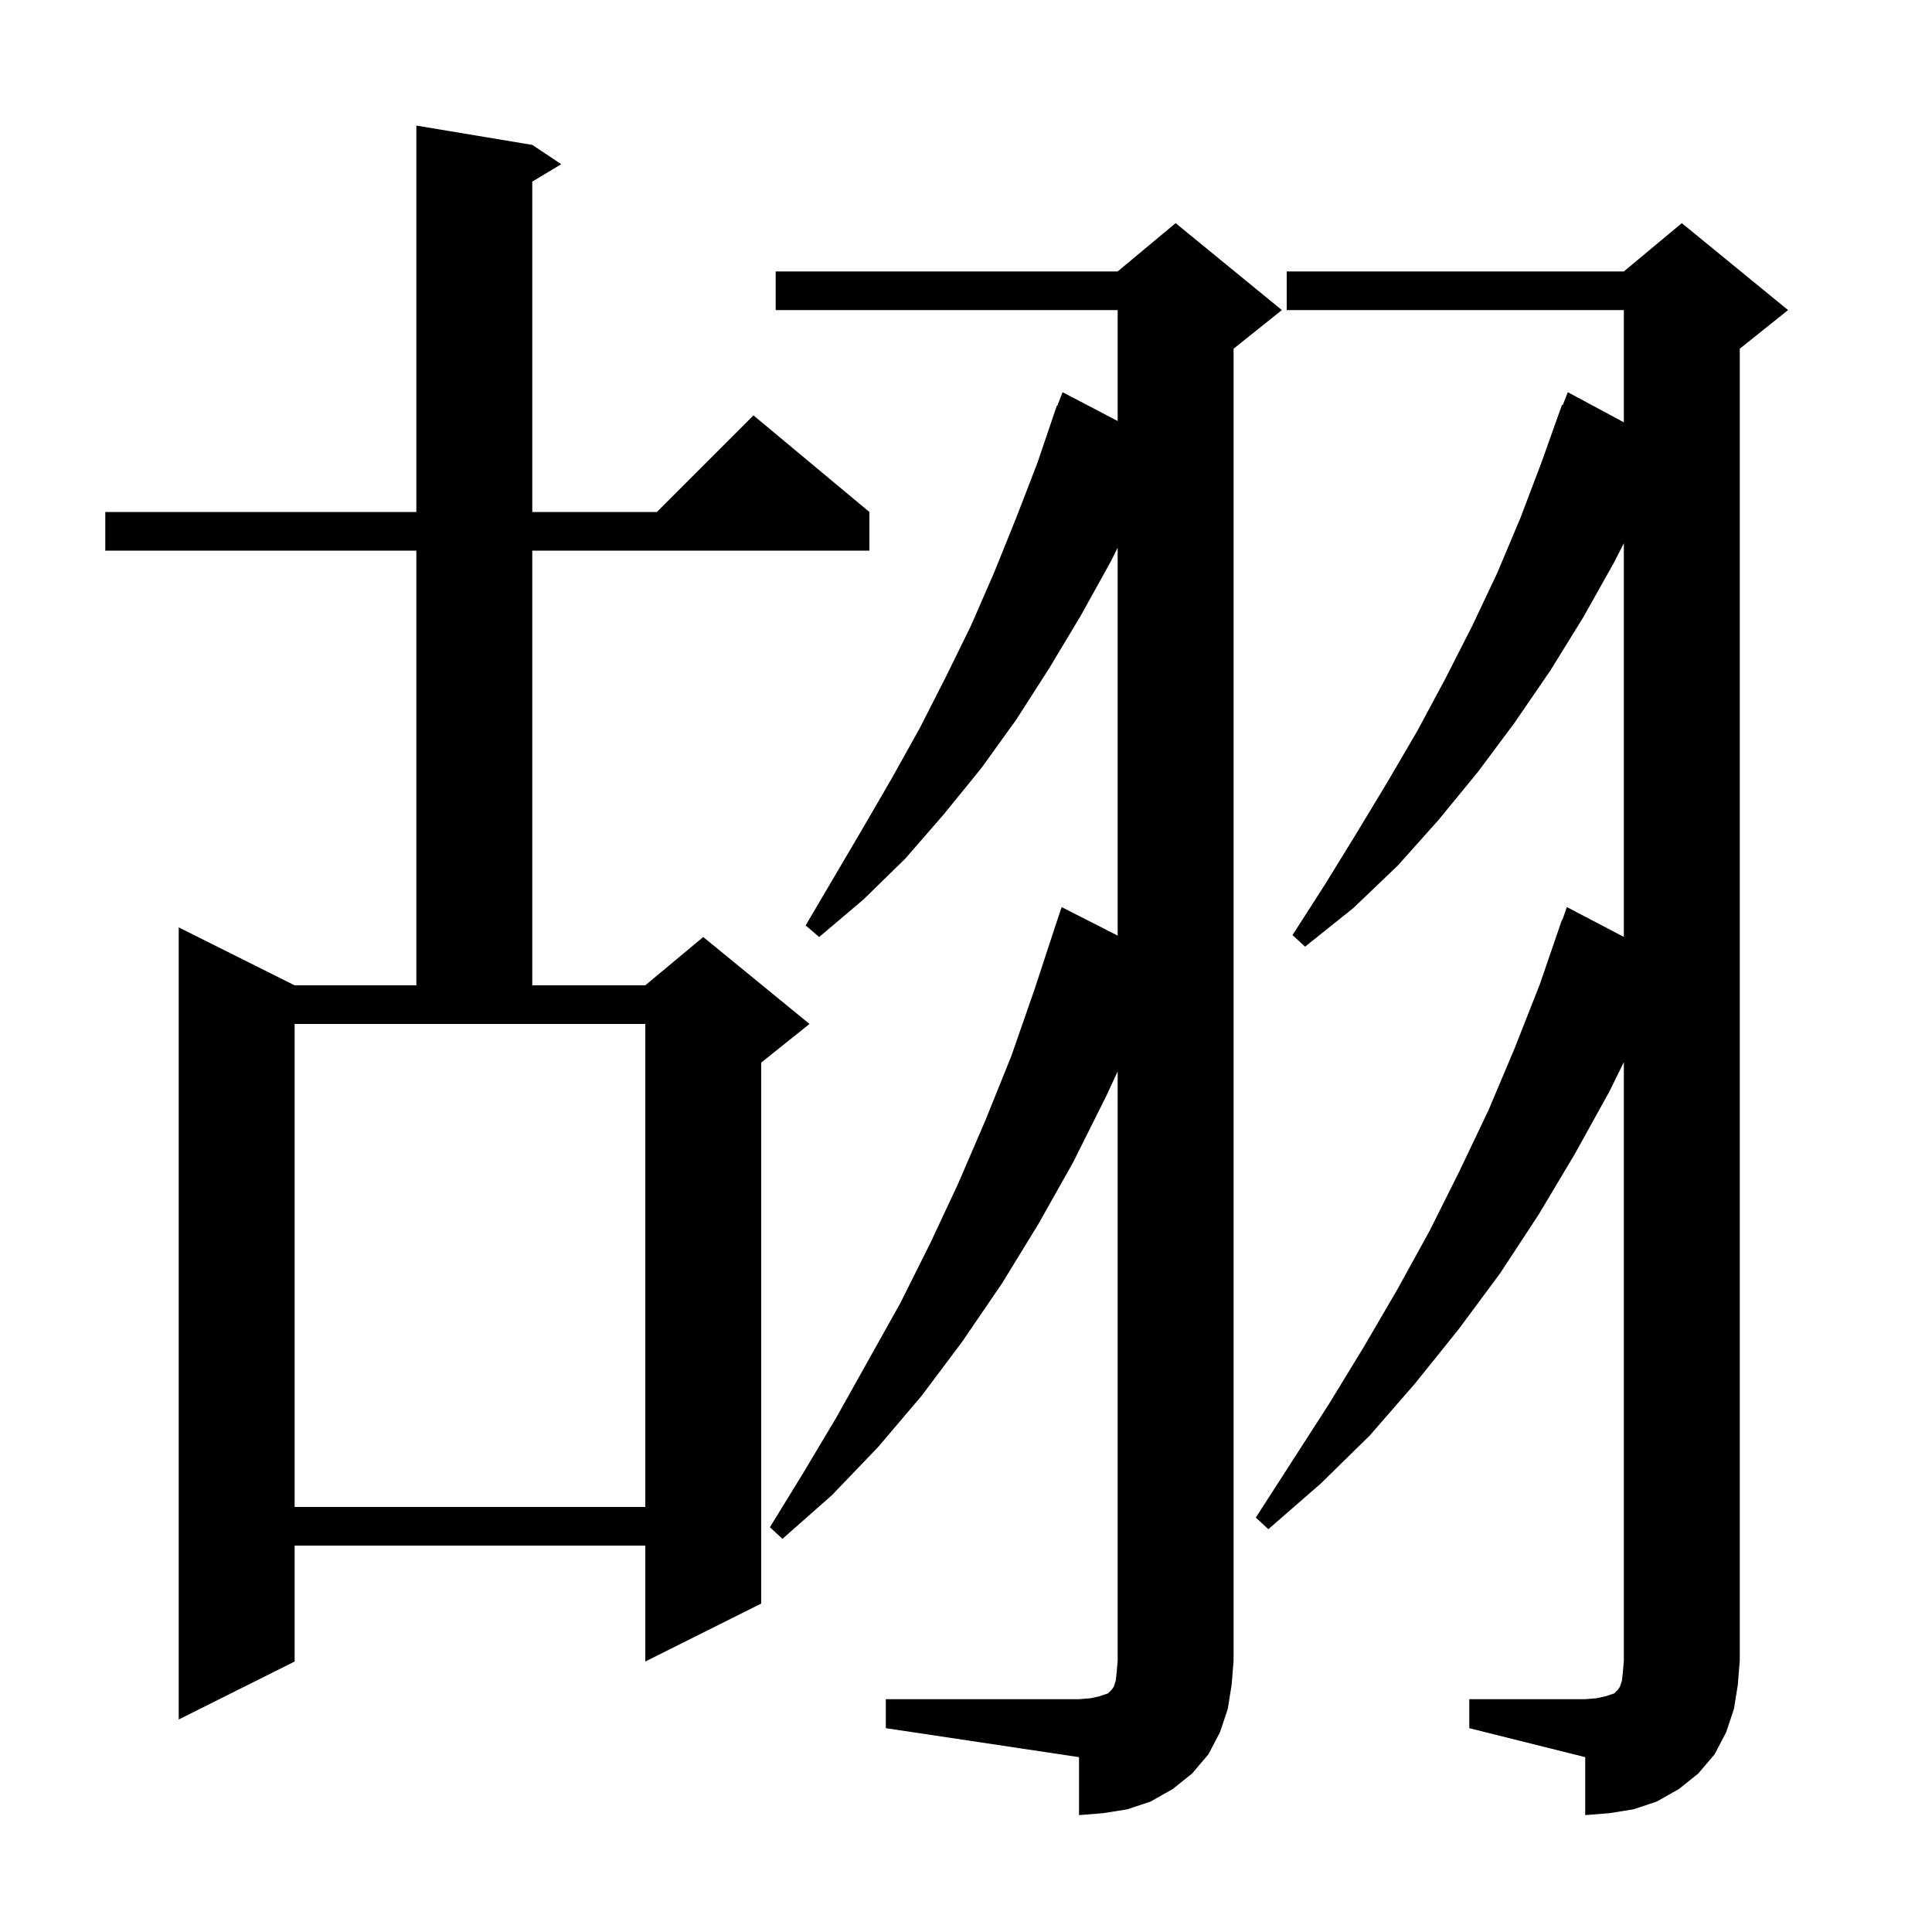
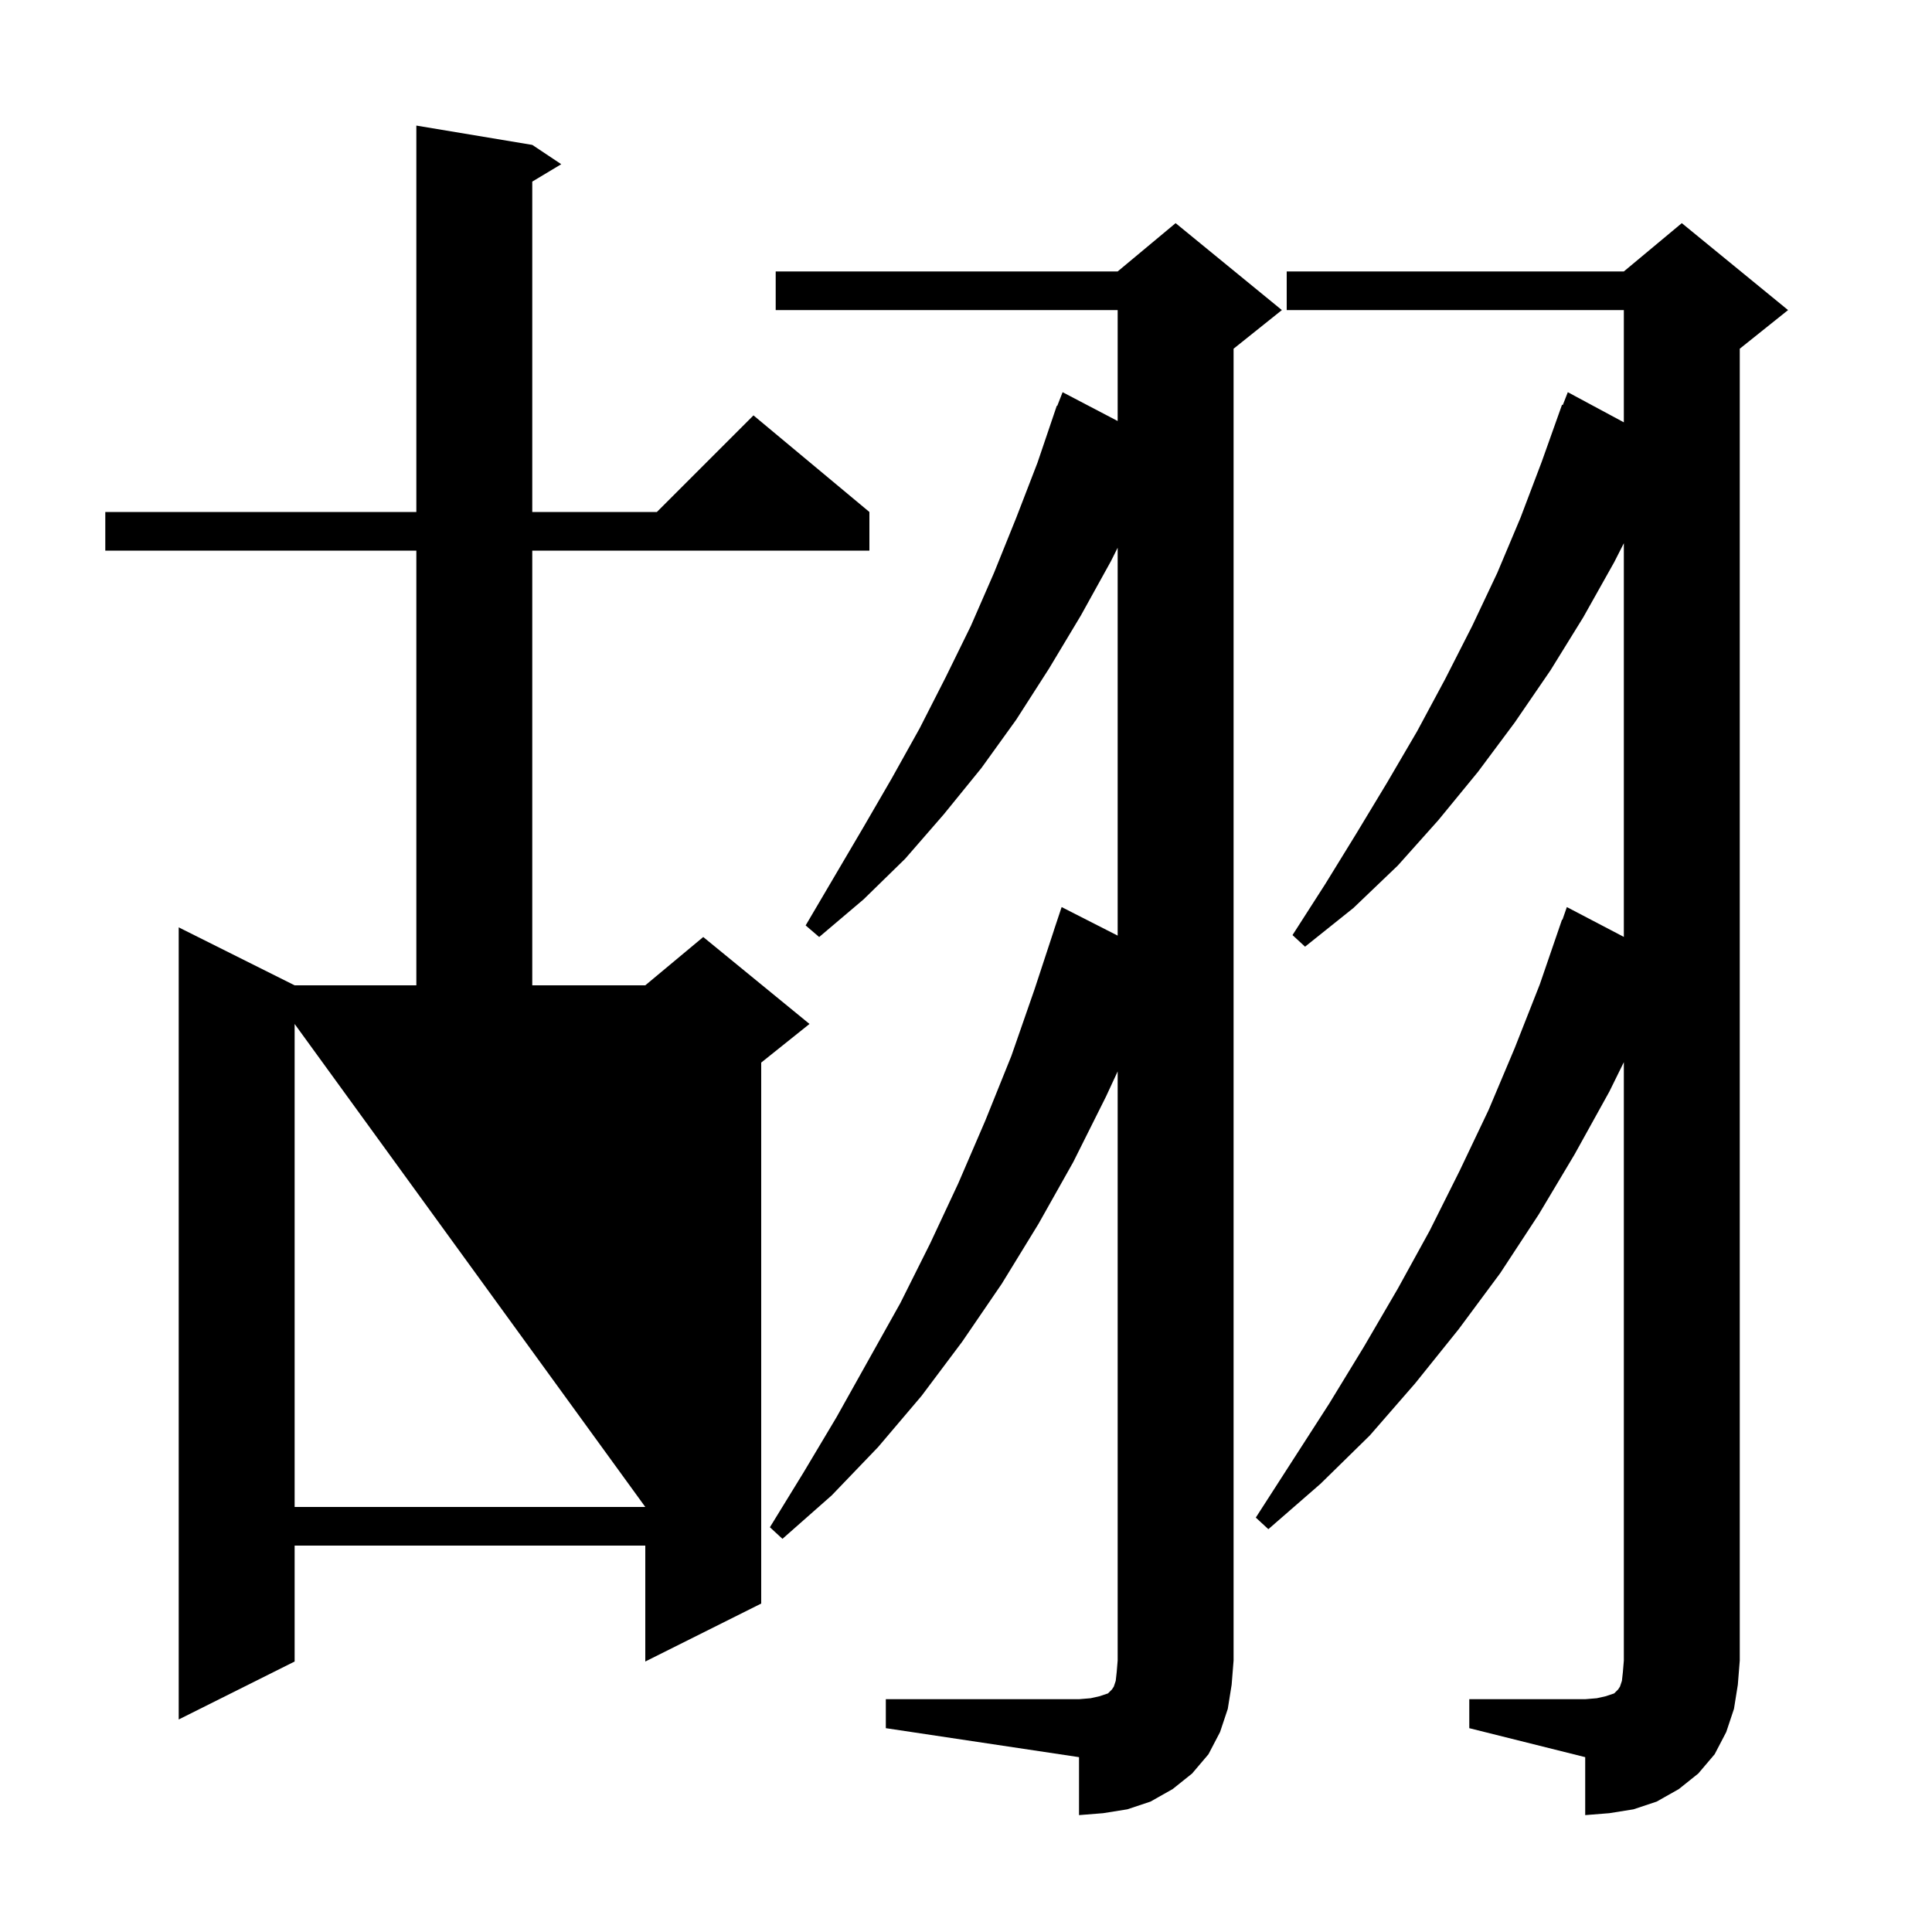
<svg xmlns="http://www.w3.org/2000/svg" version="1.1" baseProfile="full" viewBox="0 0 200 200" width="200" height="200">
  <g fill="black">
-     <path d="M 152.1 175.9 L 164.1 175.9 L 165.3 175.8 L 166.2 175.6 L 167.1 175.3 L 167.5 174.9 L 167.7 174.6 L 167.9 174.0 L 168.0 173.1 L 168.1 171.9 L 168.1 109.955 L 166.6 113.0 L 163.0 119.5 L 159.3 125.7 L 155.3 131.8 L 151.0 137.6 L 146.5 143.2 L 141.8 148.6 L 136.7 153.6 L 131.3 158.3 L 130.0 157.1 L 137.6 145.3 L 141.2 139.4 L 144.7 133.4 L 148.0 127.4 L 151.1 121.2 L 154.1 114.9 L 156.8 108.5 L 159.4 101.9 L 161.7 95.2 L 161.742 95.216 L 162.2 93.9 L 168.1 96.988 L 168.1 56.233 L 167.1 58.2 L 163.9 63.9 L 160.5 69.4 L 156.8 74.8 L 153.0 79.9 L 148.9 84.9 L 144.7 89.6 L 140.1 94.0 L 135.1 98.0 L 133.8 96.8 L 137.2 91.5 L 140.4 86.3 L 143.6 81.0 L 146.7 75.7 L 149.6 70.3 L 152.4 64.8 L 155.0 59.3 L 157.4 53.6 L 159.6 47.8 L 161.7 41.9 L 161.779 41.931 L 162.3 40.6 L 168.1 43.719 L 168.1 32.1 L 133.2 32.1 L 133.2 28.1 L 168.1 28.1 L 174.1 23.1 L 185.1 32.1 L 180.1 36.1 L 180.1 171.9 L 179.9 174.4 L 179.5 176.9 L 178.7 179.3 L 177.5 181.6 L 175.8 183.6 L 173.8 185.2 L 171.5 186.5 L 169.1 187.3 L 166.6 187.7 L 164.1 187.9 L 164.1 181.9 L 152.1 178.9 Z M 91.7 175.9 L 111.7 175.9 L 112.9 175.8 L 113.8 175.6 L 114.7 175.3 L 115.1 174.9 L 115.3 174.6 L 115.5 174.0 L 115.6 173.1 L 115.7 171.9 L 115.7 110.912 L 114.5 113.5 L 111.1 120.3 L 107.5 126.7 L 103.7 132.9 L 99.6 138.9 L 95.4 144.5 L 90.9 149.8 L 86.1 154.8 L 81.0 159.3 L 79.7 158.1 L 83.2 152.4 L 86.6 146.7 L 93.2 134.9 L 96.3 128.7 L 99.2 122.5 L 102.0 116.0 L 104.7 109.3 L 107.1 102.4 L 109.104 96.301 L 109.1 96.3 L 109.9 93.9 L 115.7 96.854 L 115.7 56.7 L 115.0 58.1 L 111.9 63.7 L 108.6 69.2 L 105.2 74.5 L 101.6 79.5 L 97.7 84.3 L 93.7 88.9 L 89.4 93.1 L 84.8 97.0 L 83.4 95.8 L 89.4 85.6 L 92.3 80.6 L 95.2 75.4 L 97.9 70.1 L 100.5 64.8 L 102.9 59.3 L 105.2 53.6 L 107.4 47.9 L 109.4 42.0 L 109.446 42.017 L 110.0 40.6 L 115.7 43.583 L 115.7 32.1 L 80.3 32.1 L 80.3 28.1 L 115.7 28.1 L 121.7 23.1 L 132.7 32.1 L 127.7 36.1 L 127.7 171.9 L 127.5 174.4 L 127.1 176.9 L 126.3 179.3 L 125.1 181.6 L 123.4 183.6 L 121.4 185.2 L 119.1 186.5 L 116.7 187.3 L 114.2 187.7 L 111.7 187.9 L 111.7 181.9 L 91.7 178.9 Z M 55.1 15.0 L 58.1 17.0 L 55.1 18.8 L 55.1 53.0 L 68.0 53.0 L 78.0 43.0 L 90.0 53.0 L 90.0 57.0 L 55.1 57.0 L 55.1 102.0 L 66.8 102.0 L 72.8 97.0 L 83.8 106.0 L 78.8 110.0 L 78.8 166.0 L 66.8 172.0 L 66.8 160.0 L 30.5 160.0 L 30.5 172.0 L 18.5 178.0 L 18.5 96.0 L 30.5 102.0 L 43.1 102.0 L 43.1 57.0 L 10.9 57.0 L 10.9 53.0 L 43.1 53.0 L 43.1 13.0 Z M 30.5 156.0 L 66.8 156.0 L 66.8 106.0 L 30.5 106.0 Z " />
+     <path d="M 152.1 175.9 L 164.1 175.9 L 165.3 175.8 L 166.2 175.6 L 167.1 175.3 L 167.5 174.9 L 167.7 174.6 L 167.9 174.0 L 168.0 173.1 L 168.1 171.9 L 168.1 109.955 L 166.6 113.0 L 163.0 119.5 L 159.3 125.7 L 155.3 131.8 L 151.0 137.6 L 146.5 143.2 L 141.8 148.6 L 136.7 153.6 L 131.3 158.3 L 130.0 157.1 L 137.6 145.3 L 141.2 139.4 L 144.7 133.4 L 148.0 127.4 L 151.1 121.2 L 154.1 114.9 L 156.8 108.5 L 159.4 101.9 L 161.7 95.2 L 161.742 95.216 L 162.2 93.9 L 168.1 96.988 L 168.1 56.233 L 167.1 58.2 L 163.9 63.9 L 160.5 69.4 L 156.8 74.8 L 153.0 79.9 L 148.9 84.9 L 144.7 89.6 L 140.1 94.0 L 135.1 98.0 L 133.8 96.8 L 137.2 91.5 L 140.4 86.3 L 143.6 81.0 L 146.7 75.7 L 149.6 70.3 L 152.4 64.8 L 155.0 59.3 L 157.4 53.6 L 159.6 47.8 L 161.7 41.9 L 161.779 41.931 L 162.3 40.6 L 168.1 43.719 L 168.1 32.1 L 133.2 32.1 L 133.2 28.1 L 168.1 28.1 L 174.1 23.1 L 185.1 32.1 L 180.1 36.1 L 180.1 171.9 L 179.9 174.4 L 179.5 176.9 L 178.7 179.3 L 177.5 181.6 L 175.8 183.6 L 173.8 185.2 L 171.5 186.5 L 169.1 187.3 L 166.6 187.7 L 164.1 187.9 L 164.1 181.9 L 152.1 178.9 Z M 91.7 175.9 L 111.7 175.9 L 112.9 175.8 L 113.8 175.6 L 114.7 175.3 L 115.1 174.9 L 115.3 174.6 L 115.5 174.0 L 115.6 173.1 L 115.7 171.9 L 115.7 110.912 L 114.5 113.5 L 111.1 120.3 L 107.5 126.7 L 103.7 132.9 L 99.6 138.9 L 95.4 144.5 L 90.9 149.8 L 86.1 154.8 L 81.0 159.3 L 79.7 158.1 L 83.2 152.4 L 86.6 146.7 L 93.2 134.9 L 96.3 128.7 L 99.2 122.5 L 102.0 116.0 L 104.7 109.3 L 107.1 102.4 L 109.104 96.301 L 109.1 96.3 L 109.9 93.9 L 115.7 96.854 L 115.7 56.7 L 115.0 58.1 L 111.9 63.7 L 108.6 69.2 L 105.2 74.5 L 101.6 79.5 L 97.7 84.3 L 93.7 88.9 L 89.4 93.1 L 84.8 97.0 L 83.4 95.8 L 89.4 85.6 L 92.3 80.6 L 95.2 75.4 L 97.9 70.1 L 100.5 64.8 L 102.9 59.3 L 105.2 53.6 L 107.4 47.9 L 109.4 42.0 L 109.446 42.017 L 110.0 40.6 L 115.7 43.583 L 115.7 32.1 L 80.3 32.1 L 80.3 28.1 L 115.7 28.1 L 121.7 23.1 L 132.7 32.1 L 127.7 36.1 L 127.7 171.9 L 127.5 174.4 L 127.1 176.9 L 126.3 179.3 L 125.1 181.6 L 123.4 183.6 L 121.4 185.2 L 119.1 186.5 L 116.7 187.3 L 114.2 187.7 L 111.7 187.9 L 111.7 181.9 L 91.7 178.9 Z M 55.1 15.0 L 58.1 17.0 L 55.1 18.8 L 55.1 53.0 L 68.0 53.0 L 78.0 43.0 L 90.0 53.0 L 90.0 57.0 L 55.1 57.0 L 55.1 102.0 L 66.8 102.0 L 72.8 97.0 L 83.8 106.0 L 78.8 110.0 L 78.8 166.0 L 66.8 172.0 L 66.8 160.0 L 30.5 160.0 L 30.5 172.0 L 18.5 178.0 L 18.5 96.0 L 30.5 102.0 L 43.1 102.0 L 43.1 57.0 L 10.9 57.0 L 10.9 53.0 L 43.1 53.0 L 43.1 13.0 Z M 30.5 156.0 L 66.8 156.0 L 30.5 106.0 Z " />
  </g>
</svg>